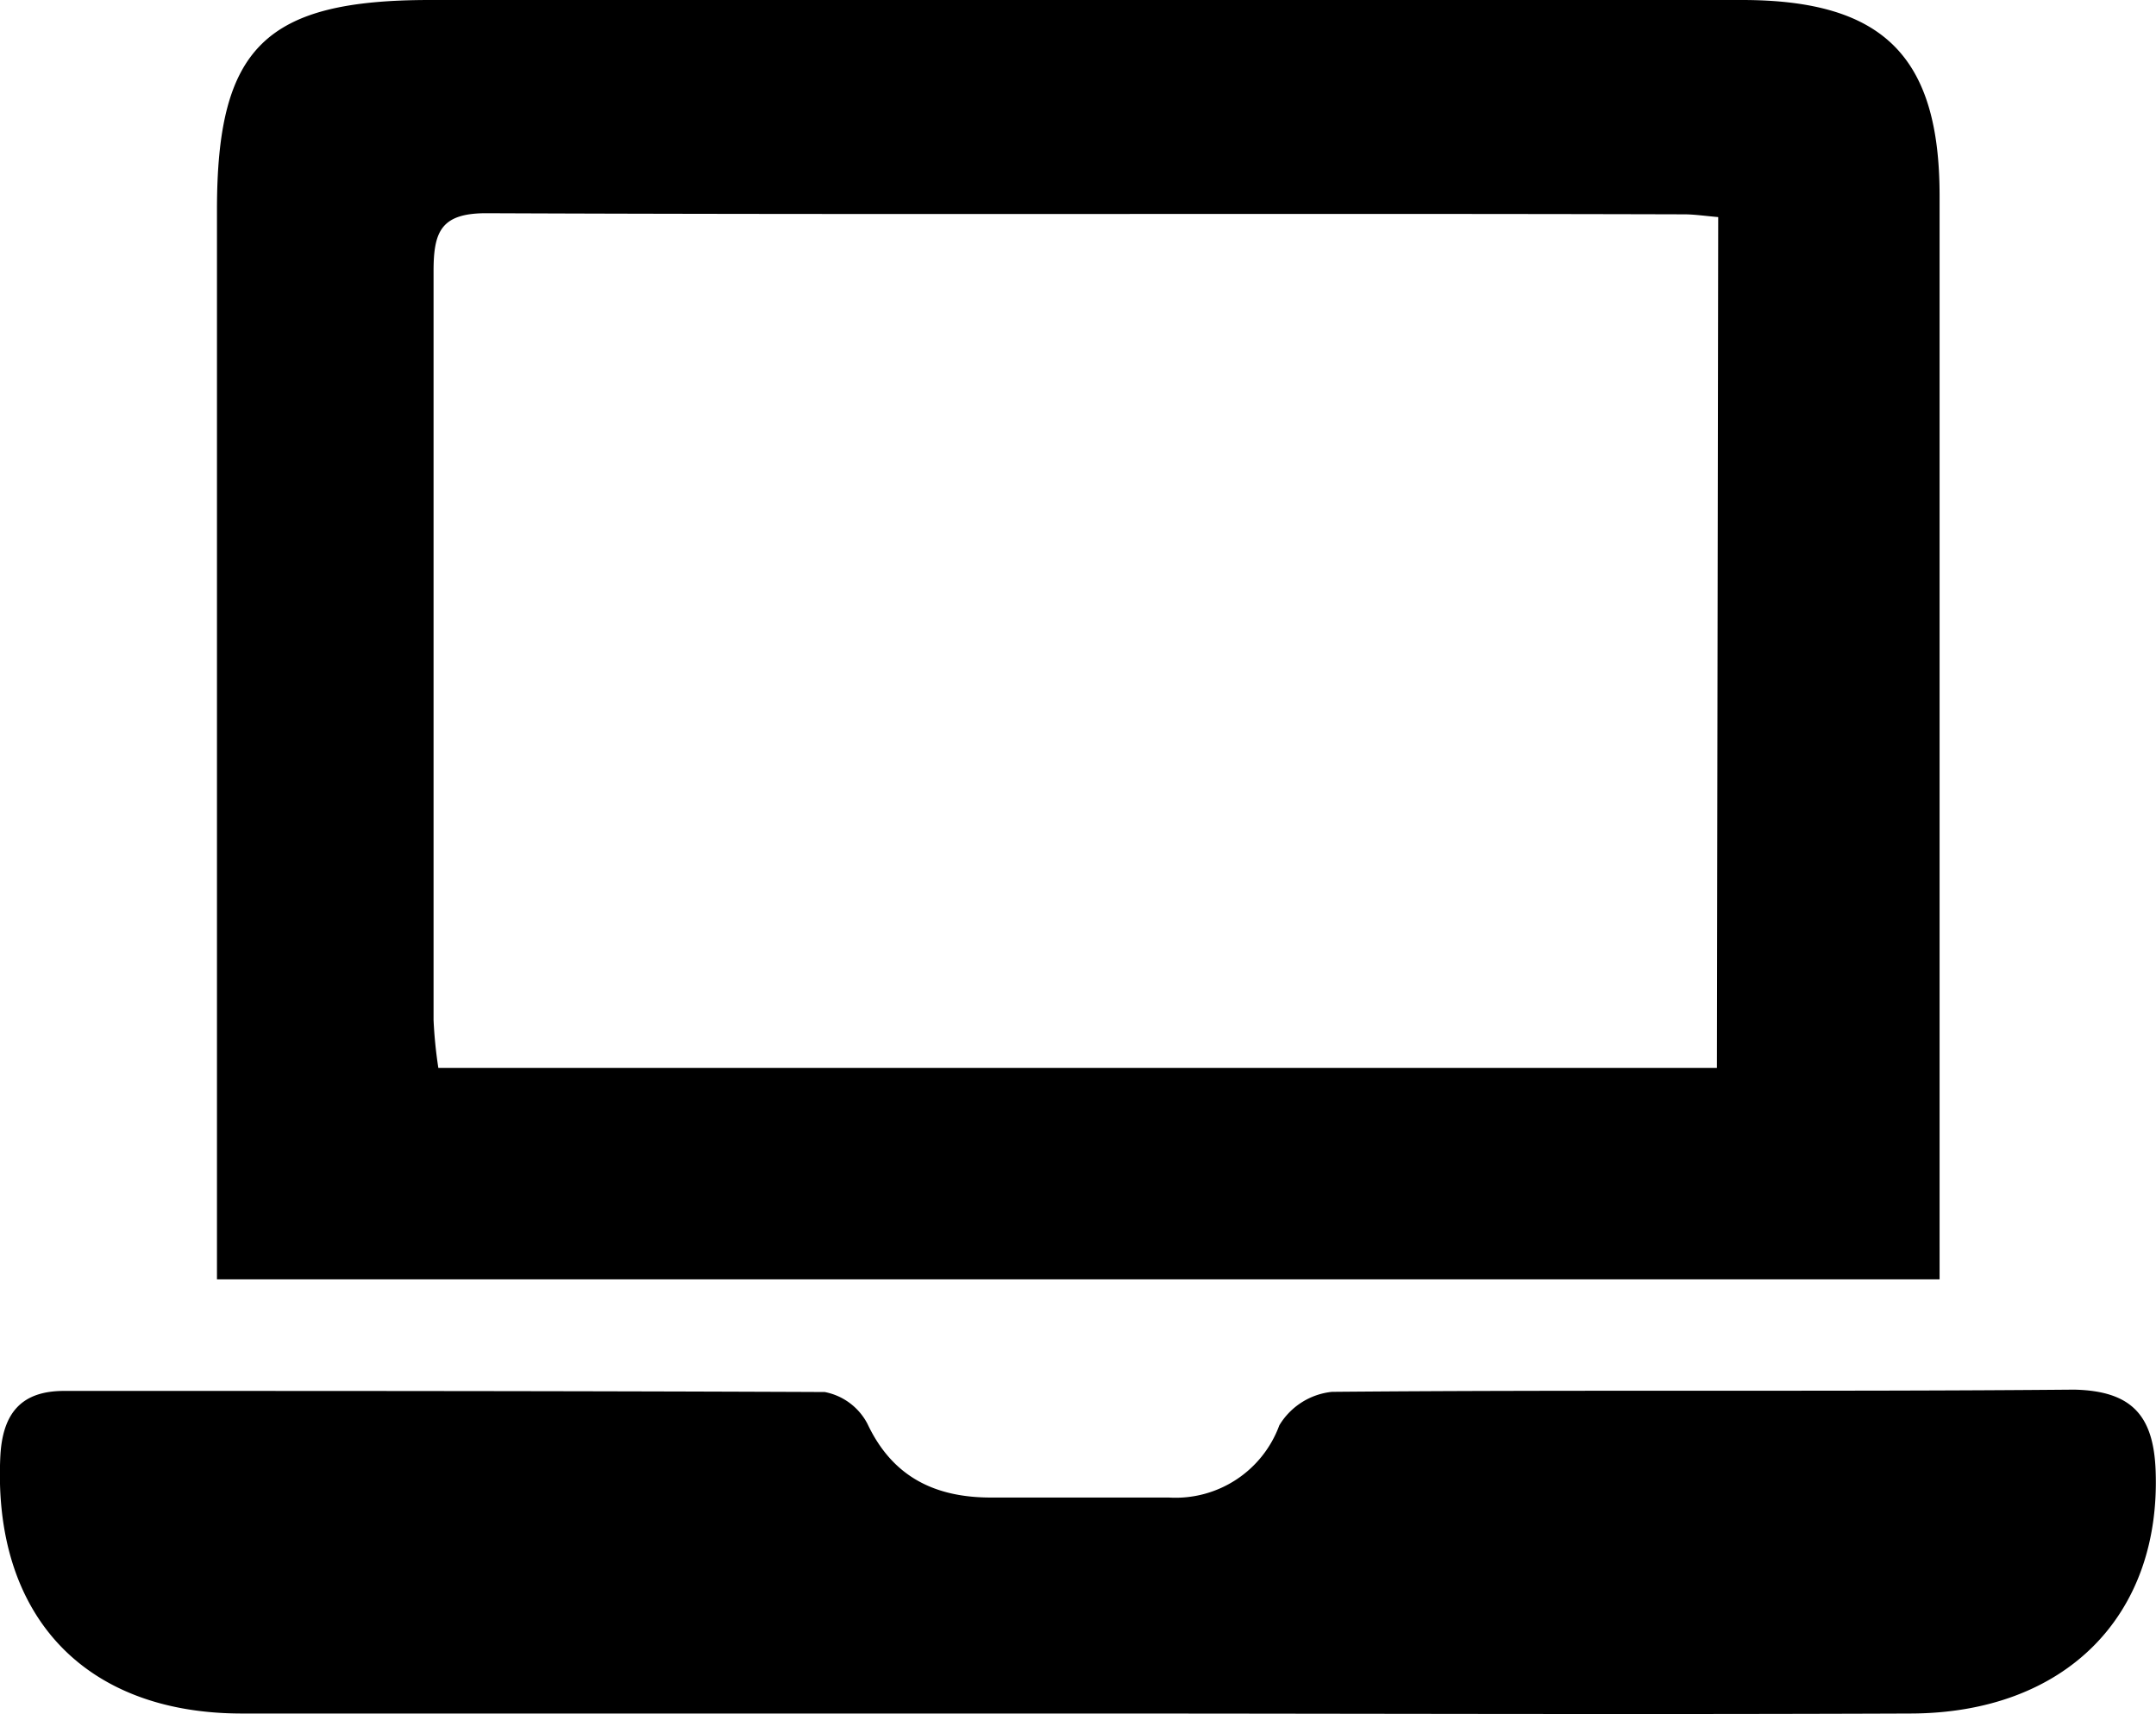
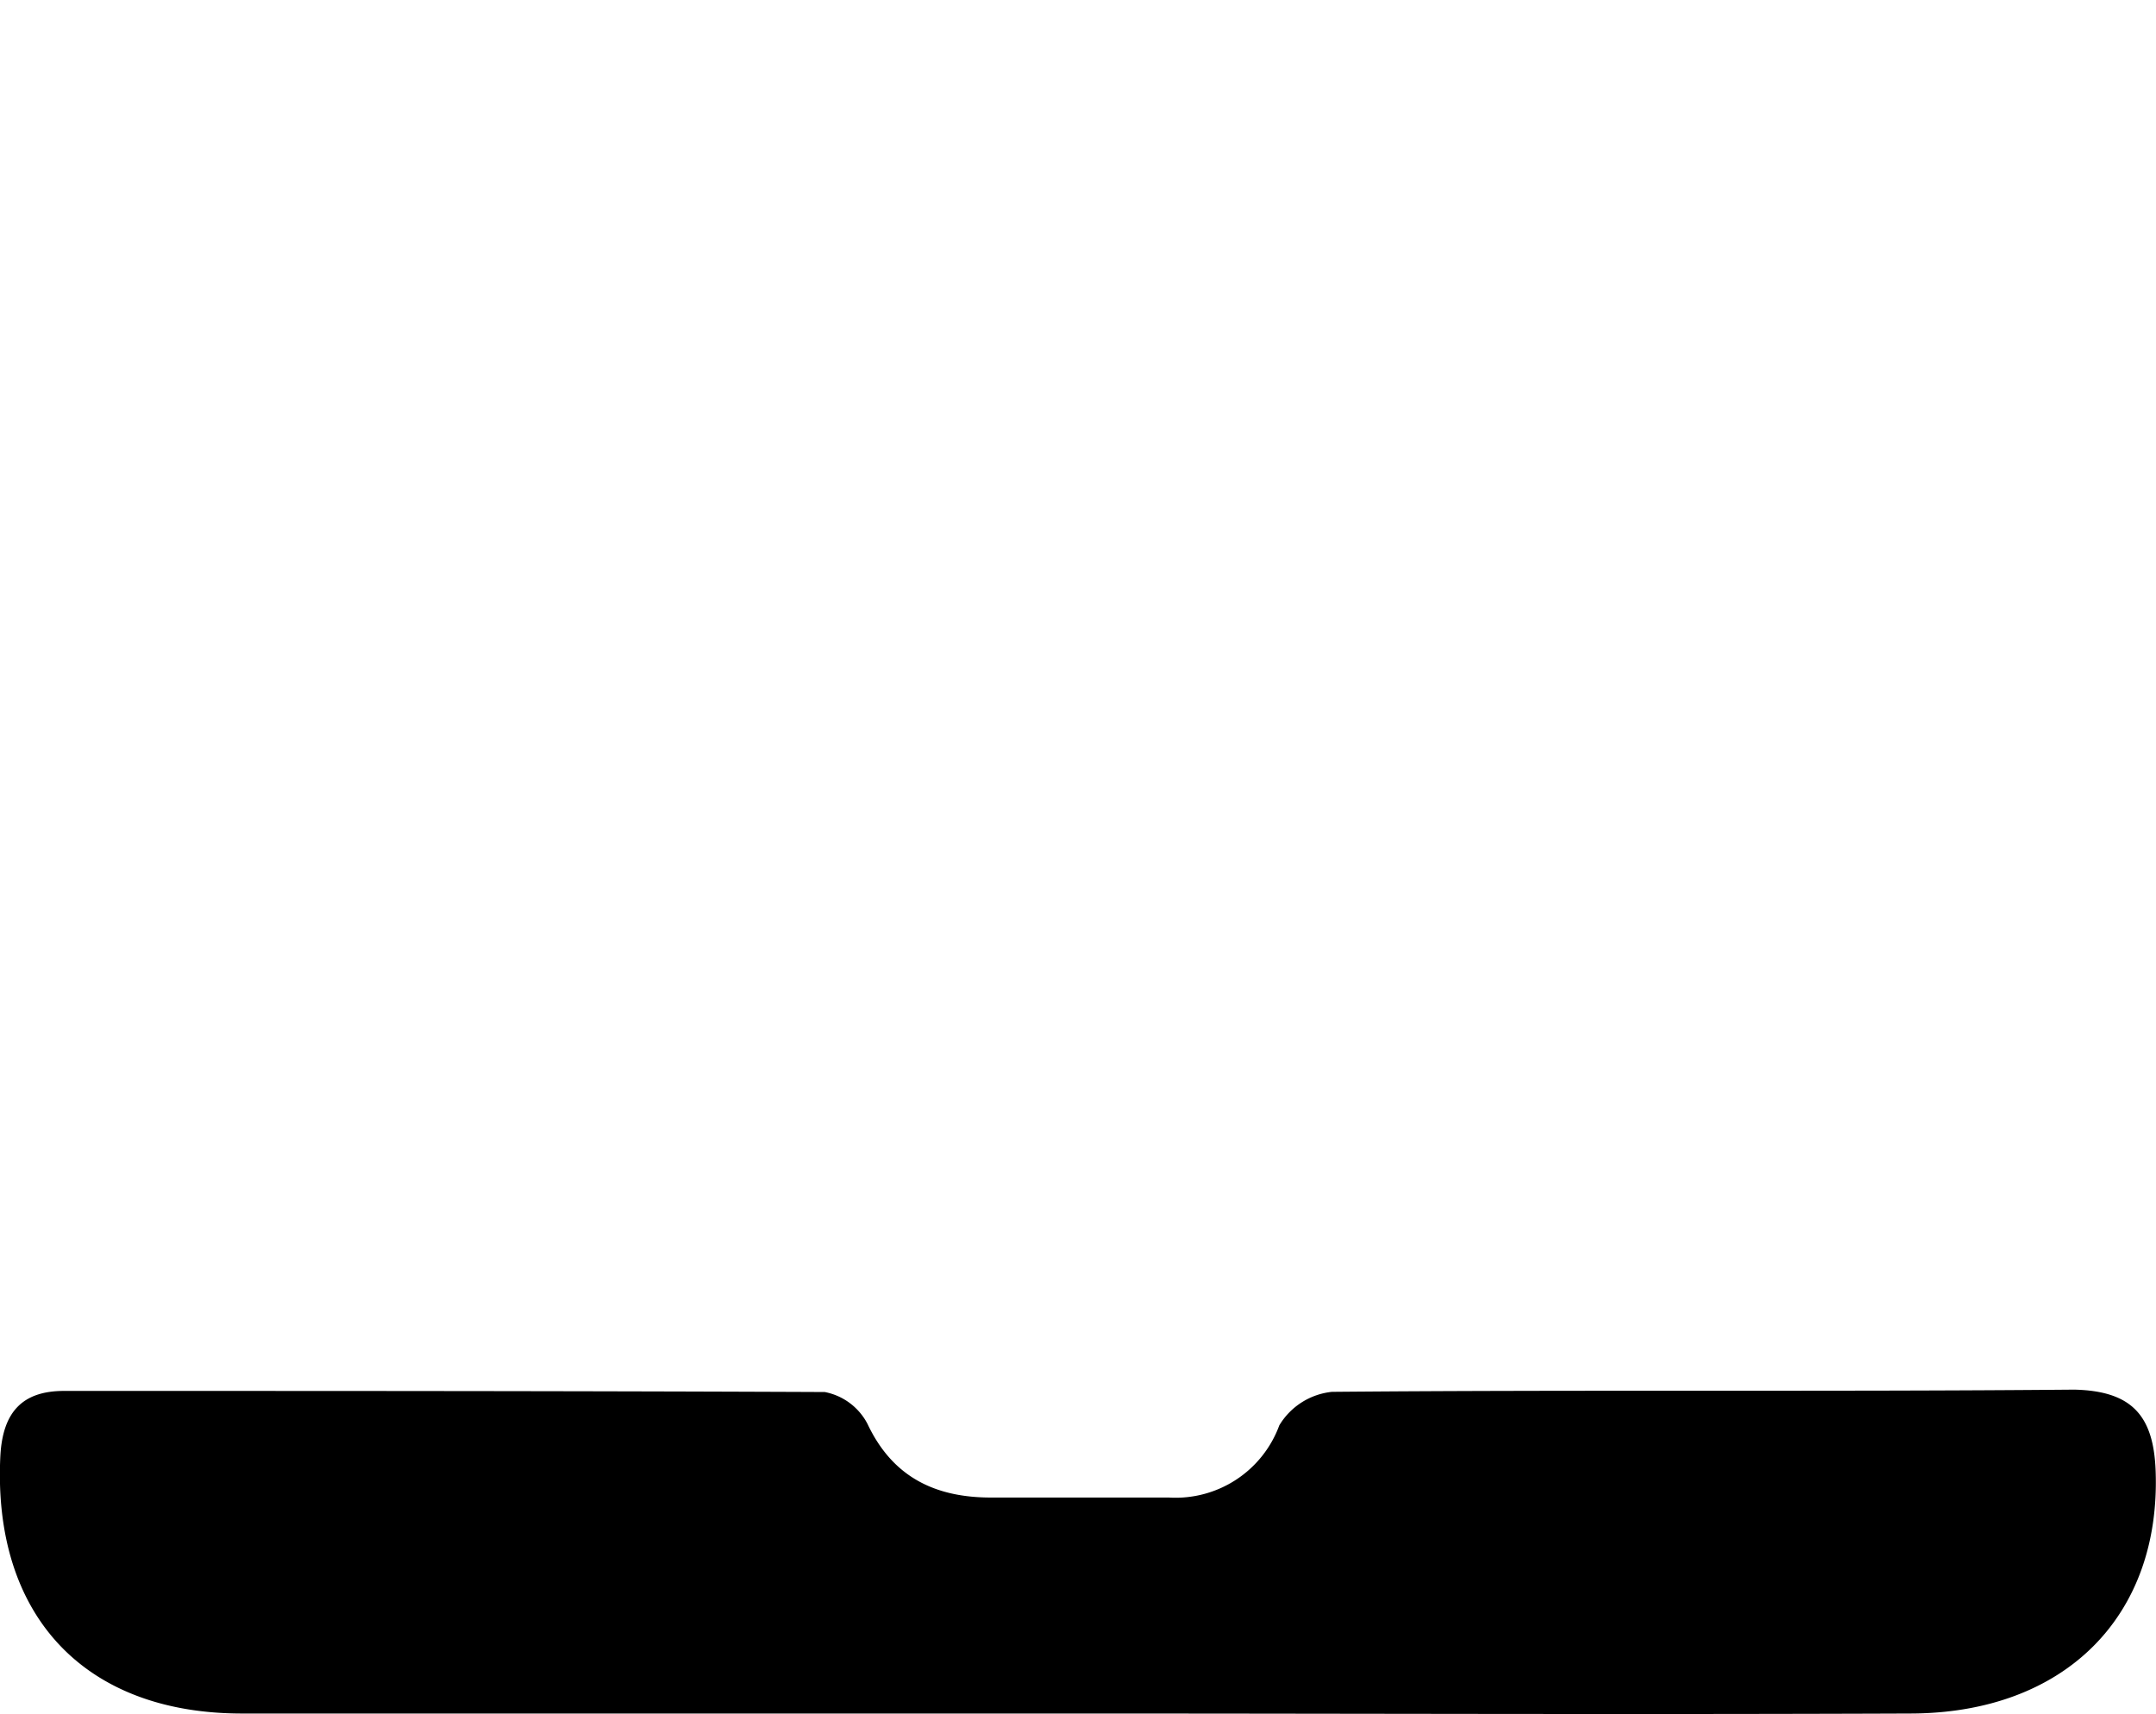
<svg xmlns="http://www.w3.org/2000/svg" id="Capa_1" data-name="Capa 1" viewBox="0 0 117.06 93.1">
  <title>COMPU</title>
-   <path d="M383.35,31.46q-35.62,0-71.26,0c-8.94,0-11.57,2.57-11.57,11.39q0,27.15,0,54.29v3.8h93.53V97.38q0-27.64,0-55.29C394.05,34.53,391,31.47,383.35,31.46Zm-1.39,58H312.54a24.52,24.52,0,0,1-.26-2.61c0-13.55,0-27.1,0-40.65,0-2.15.39-3.17,2.89-3.16,21.66.09,43.33,0,65,.06.54,0,1.08.08,1.86.15Z" transform="translate(-288.74 -31.46)" />
  <path d="M405.78,111.34c.29,7.87-4.9,13.16-13.31,13.18-15.1.06-30.2,0-45.29,0s-30.2,0-45.3,0c-8.66,0-13.55-5.43-13.12-14,.13-2.38,1.2-3.52,3.46-3.52,13.76,0,27.53,0,41.3.06a3.32,3.32,0,0,1,2.32,1.73c1.37,2.91,3.7,4,6.7,4q4.83,0,9.66,0a6,6,0,0,0,6-3.92,3.79,3.79,0,0,1,2.86-1.82c13.43-.12,26.86,0,40.3-.12C404.46,107,405.67,108.31,405.78,111.34Z" transform="translate(-288.74 -31.46)" />
</svg>